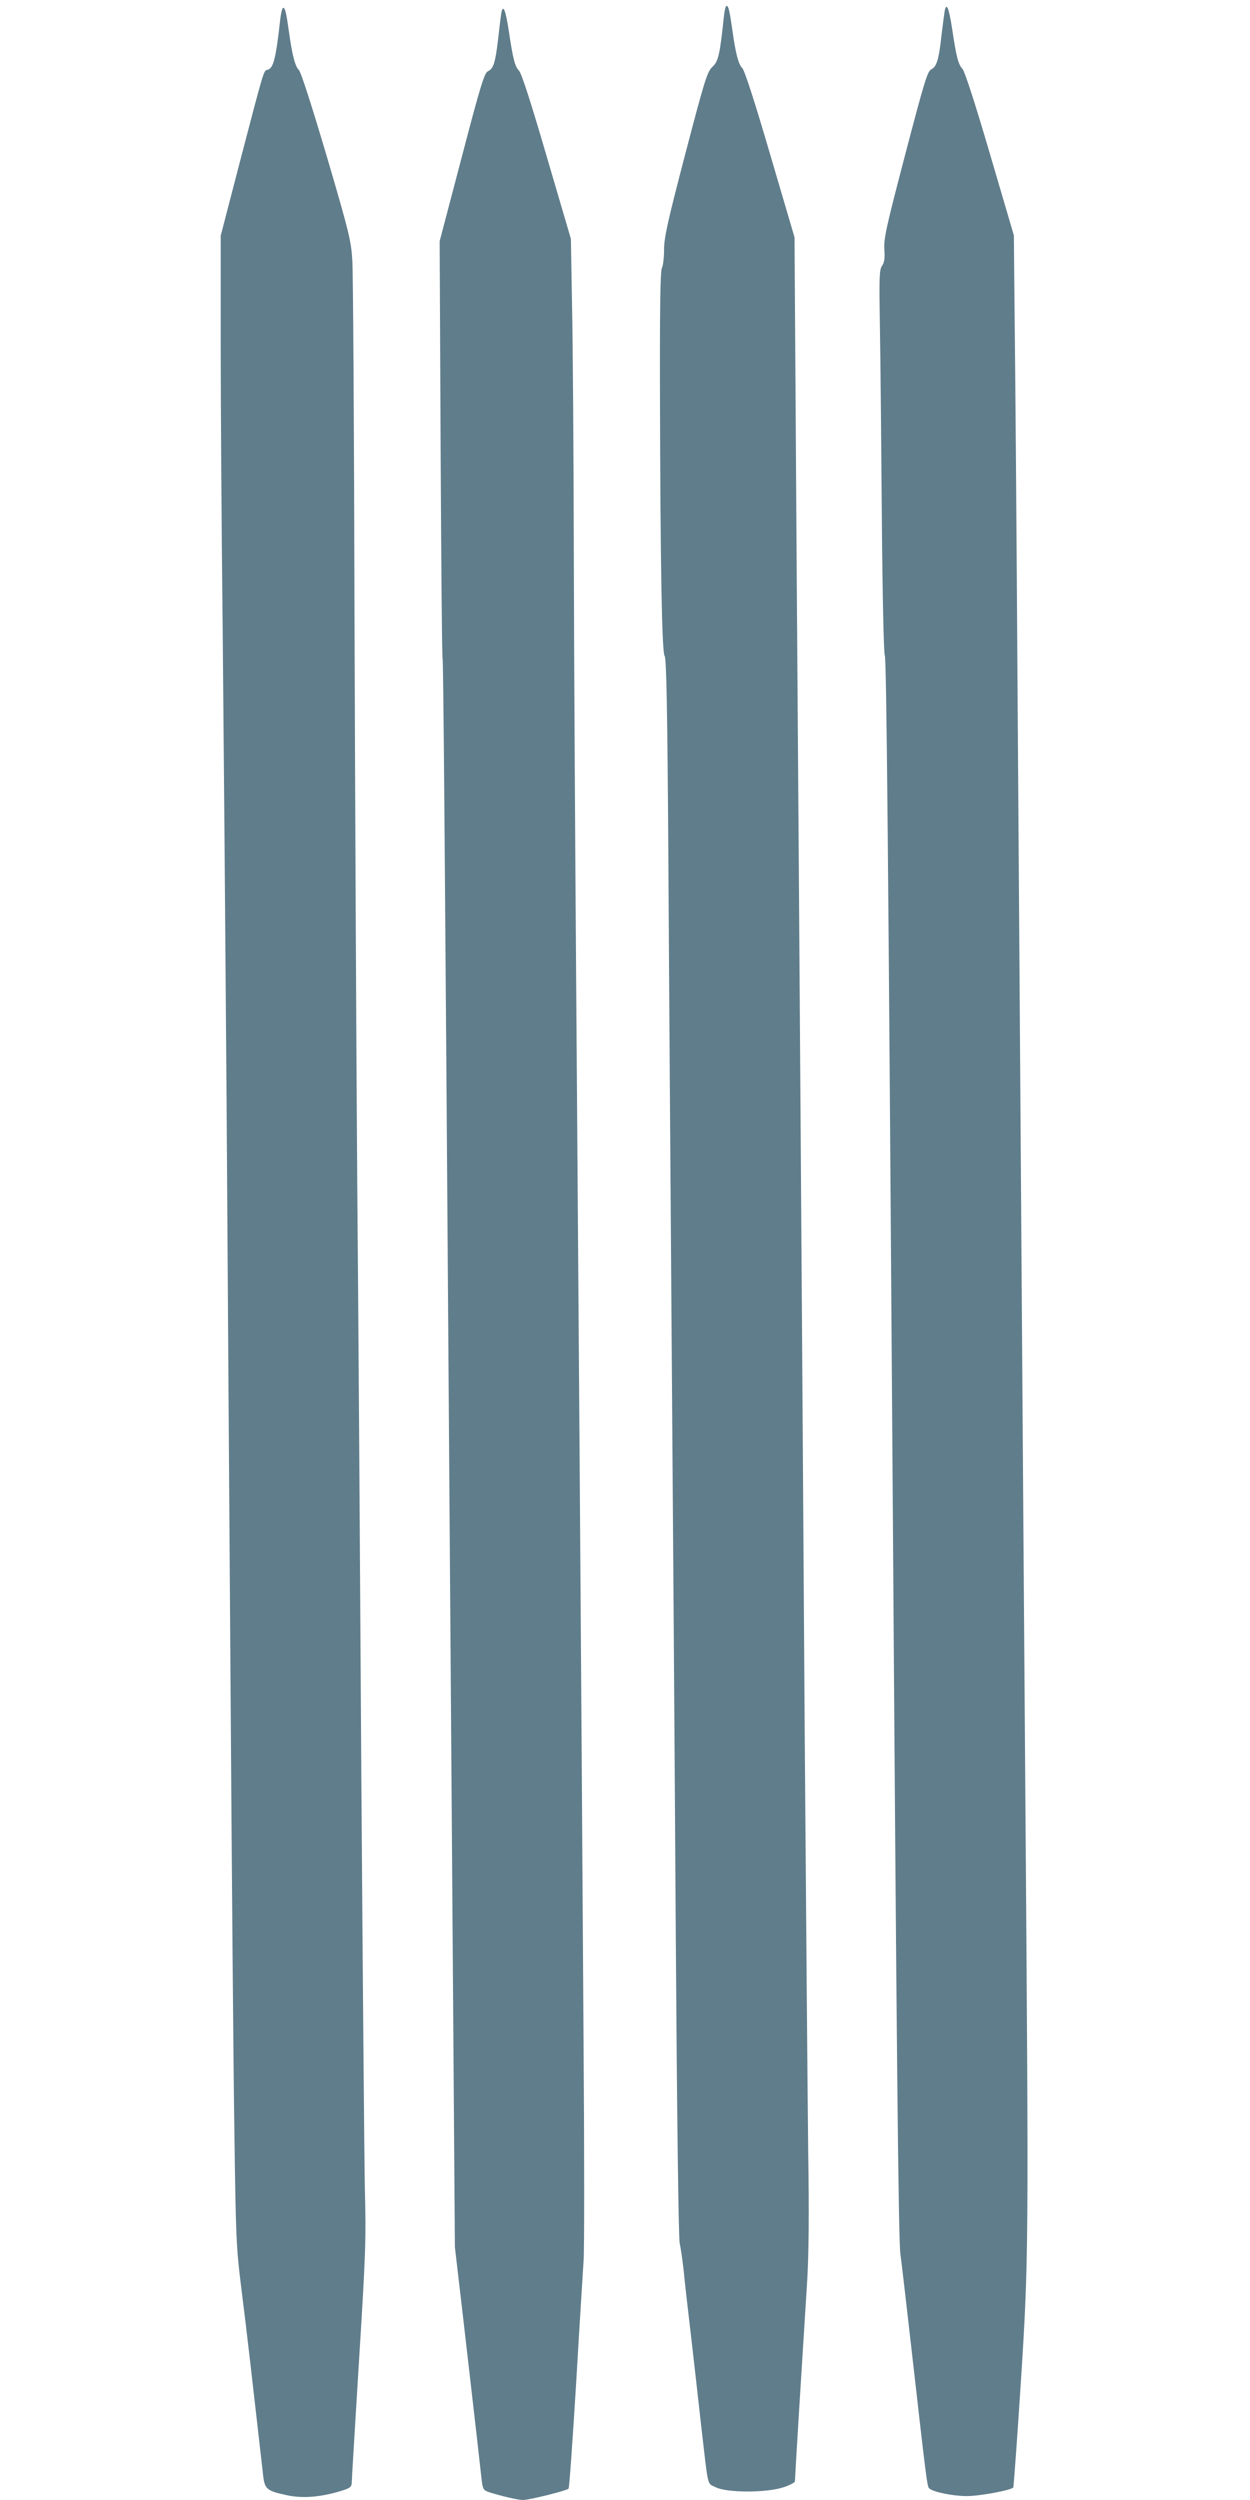
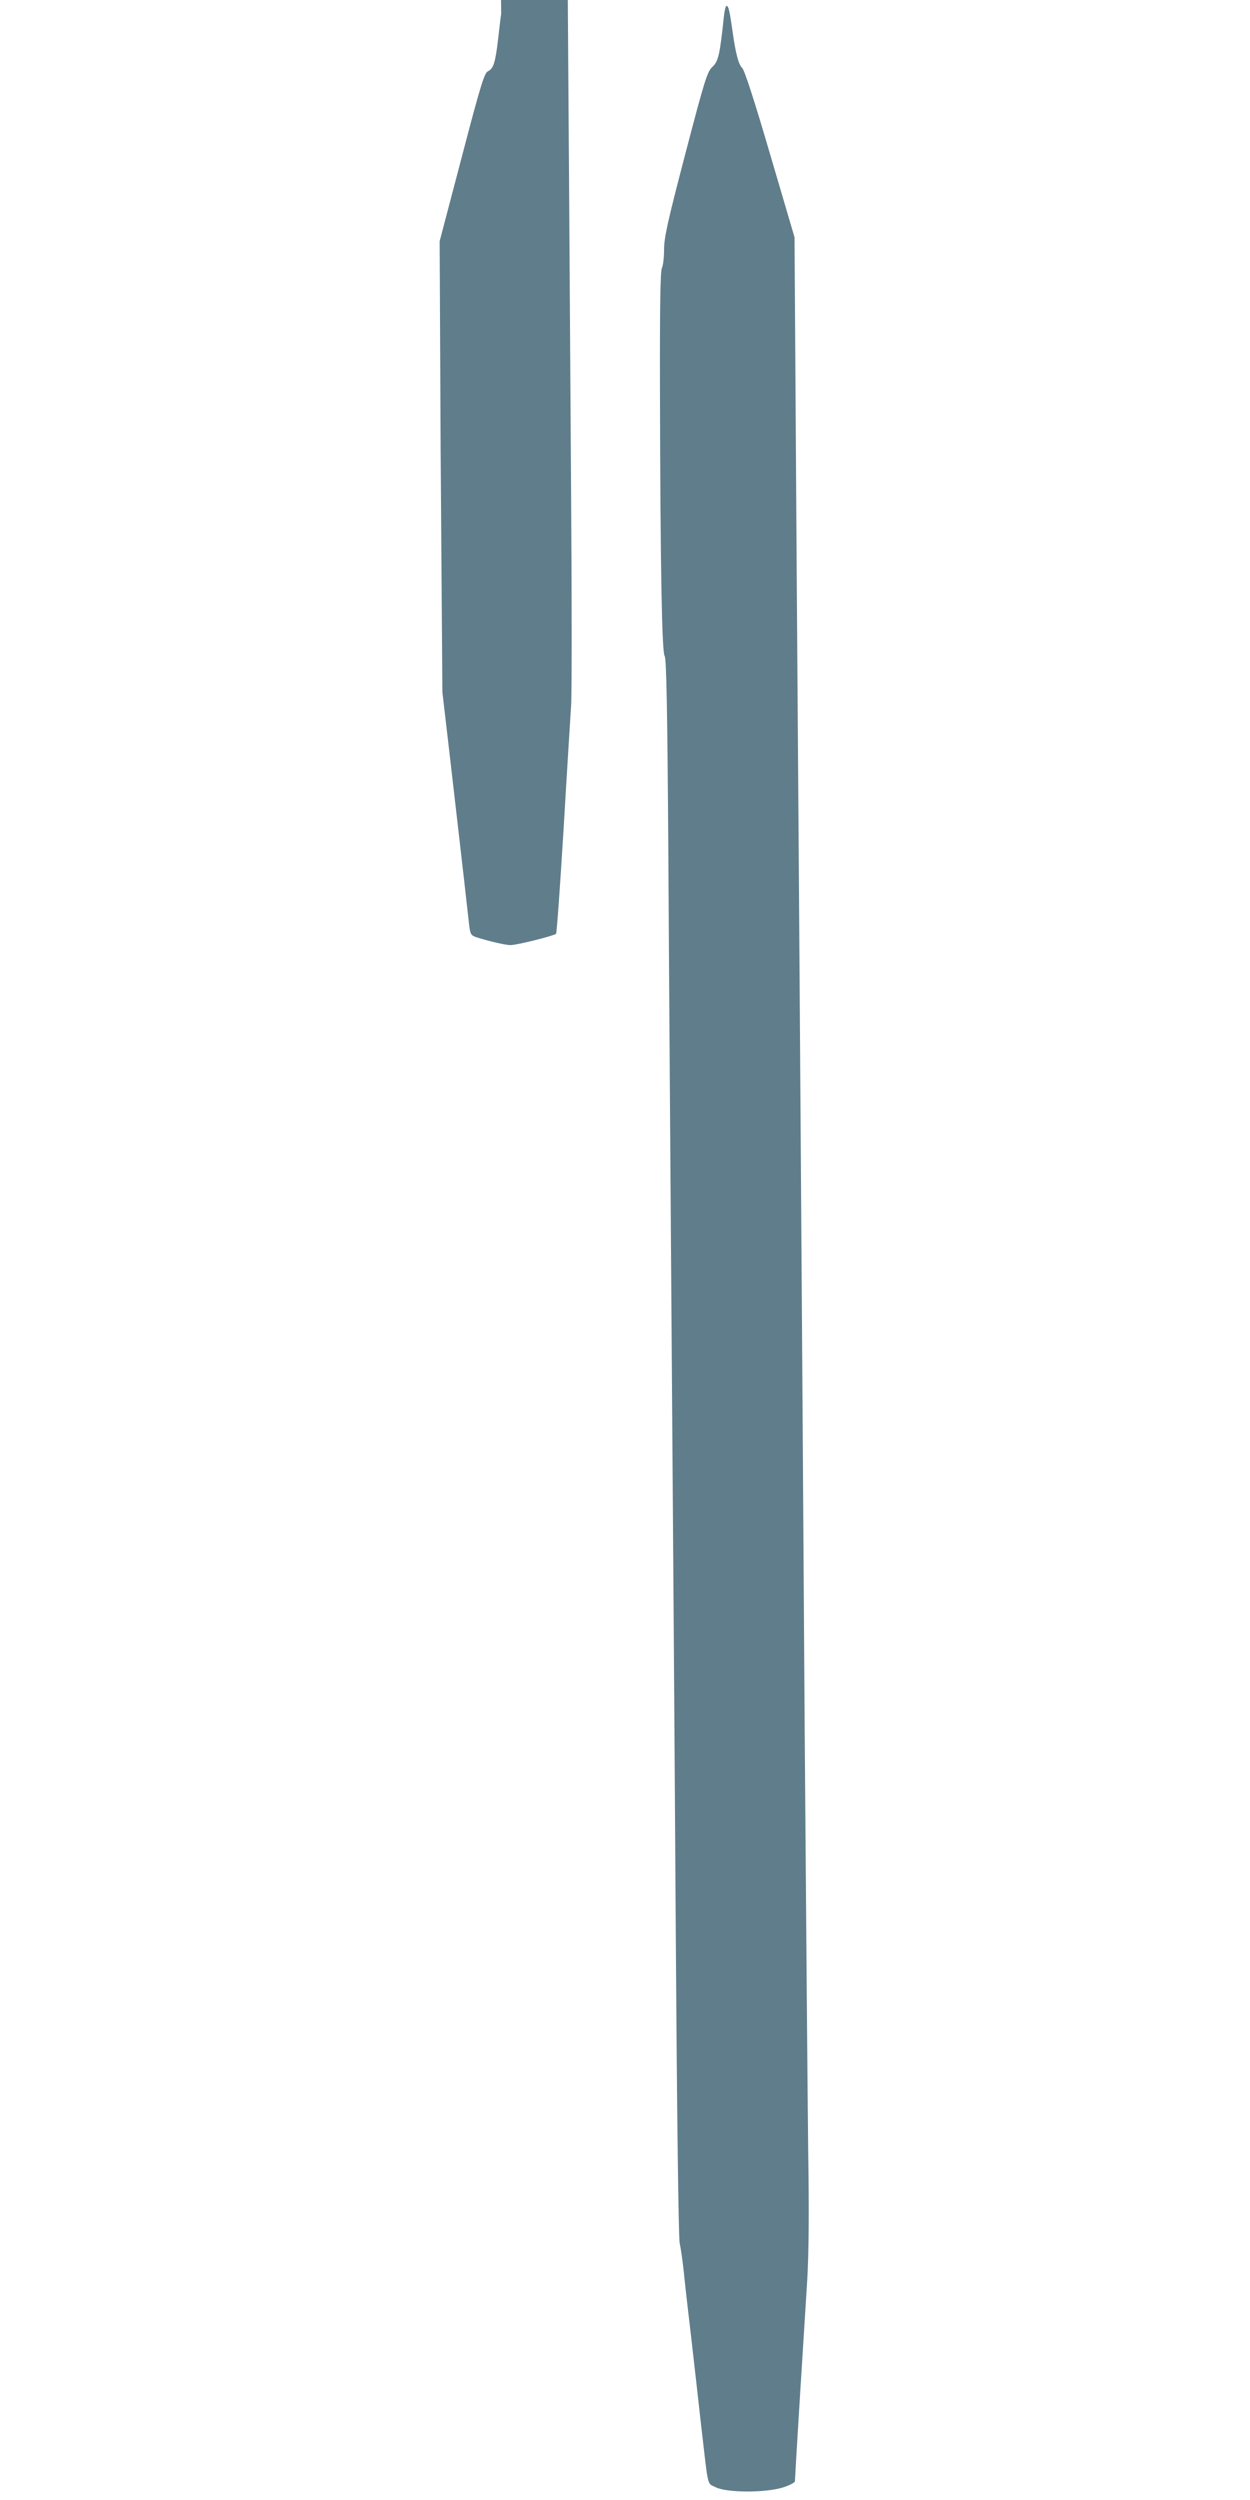
<svg xmlns="http://www.w3.org/2000/svg" version="1.0" width="640pt" height="1280pt" viewBox="0 0 640 1280" preserveAspectRatio="xMidYMid meet">
  <g transform="translate(0,1280) scale(0.1,-0.1)" fill="#607d8b" stroke="none">
    <path d="M3706 12713 c-20 -191 -28 -227 -58 -255 -27 -25 -39 -63 -139 -445 -91 -348 -109 -430 -109 -491 0 -40 -5 -83 -11 -94 -8 -16 -11 -193 -10 -627 2 -908 10 -1343 24 -1360 9 -10 14 -272 19 -1020 3 -553 11 -1679 17 -2501 6 -822 16 -2186 21 -3030 6 -917 14 -1551 20 -1575 5 -22 14 -84 20 -137 5 -54 23 -213 40 -355 16 -142 39 -341 50 -443 38 -327 29 -292 75 -315 56 -28 252 -29 343 -1 34 11 62 25 62 32 0 7 11 196 25 421 14 224 31 498 38 608 8 139 10 341 5 660 -3 253 -11 1225 -18 2160 -6 935 -15 2274 -20 2975 -5 701 -14 2038 -21 2970 l-11 1695 -125 425 c-79 270 -131 431 -143 442 -19 18 -34 76 -50 192 -14 99 -20 126 -30 126 -5 0 -11 -26 -14 -57z" />
-     <path d="M4836 12739 c-3 -19 -10 -74 -16 -124 -13 -120 -25 -158 -52 -170 -19 -9 -36 -64 -133 -435 -98 -374 -111 -433 -107 -487 3 -46 0 -67 -12 -84 -14 -20 -15 -58 -11 -308 3 -158 7 -598 10 -980 3 -395 10 -699 15 -706 9 -10 18 -1025 40 -4200 20 -2920 30 -3920 40 -3985 5 -36 32 -267 60 -515 71 -626 77 -676 87 -685 19 -19 122 -40 193 -40 65 0 223 29 238 44 2 3 20 247 39 543 40 626 40 677 23 2973 -13 1733 -27 3815 -40 5670 -5 822 -12 1686 -15 1920 l-4 425 -122 415 c-77 263 -129 423 -141 437 -22 24 -31 59 -53 205 -17 111 -30 141 -39 87z" />
-     <path d="M1435 12703 c-22 -201 -35 -252 -64 -260 -22 -6 -14 21 -146 -484 l-95 -366 0 -534 c0 -294 4 -955 10 -1469 5 -514 14 -1601 20 -2415 5 -814 15 -2204 21 -3090 6 -885 14 -1873 19 -2195 7 -537 10 -601 33 -785 14 -110 35 -285 47 -390 12 -104 30 -262 40 -350 10 -88 22 -191 26 -228 8 -82 17 -90 125 -113 81 -17 173 -9 277 23 45 14 52 20 53 42 0 14 17 294 37 621 34 549 37 618 30 890 -3 162 -11 1112 -18 2110 -6 998 -15 2371 -21 3050 -5 679 -11 1991 -14 2915 -2 924 -7 1730 -11 1790 -6 101 -16 144 -131 535 -79 266 -132 431 -143 442 -19 18 -34 76 -50 192 -14 99 -20 126 -30 126 -5 0 -11 -26 -15 -57z" />
-     <path d="M2566 12729 c-3 -19 -10 -78 -16 -132 -14 -119 -24 -149 -52 -162 -18 -9 -37 -69 -134 -440 l-113 -430 5 -1064 c3 -586 7 -1068 10 -1072 4 -7 11 -864 34 -4134 6 -830 15 -2070 20 -2755 l9 -1245 46 -395 c58 -502 84 -731 91 -797 6 -48 9 -53 38 -63 63 -20 148 -40 174 -40 32 0 224 48 233 58 4 4 21 248 39 542 17 294 35 576 38 625 4 50 4 542 0 1095 -12 1933 -29 4225 -38 5455 -5 682 -11 1661 -12 2175 -1 514 -5 1091 -9 1281 l-6 346 -123 419 c-78 268 -129 427 -142 441 -22 24 -31 58 -53 205 -17 111 -30 141 -39 87z" />
+     <path d="M2566 12729 c-3 -19 -10 -78 -16 -132 -14 -119 -24 -149 -52 -162 -18 -9 -37 -69 -134 -440 l-113 -430 5 -1064 l9 -1245 46 -395 c58 -502 84 -731 91 -797 6 -48 9 -53 38 -63 63 -20 148 -40 174 -40 32 0 224 48 233 58 4 4 21 248 39 542 17 294 35 576 38 625 4 50 4 542 0 1095 -12 1933 -29 4225 -38 5455 -5 682 -11 1661 -12 2175 -1 514 -5 1091 -9 1281 l-6 346 -123 419 c-78 268 -129 427 -142 441 -22 24 -31 58 -53 205 -17 111 -30 141 -39 87z" />
  </g>
</svg>